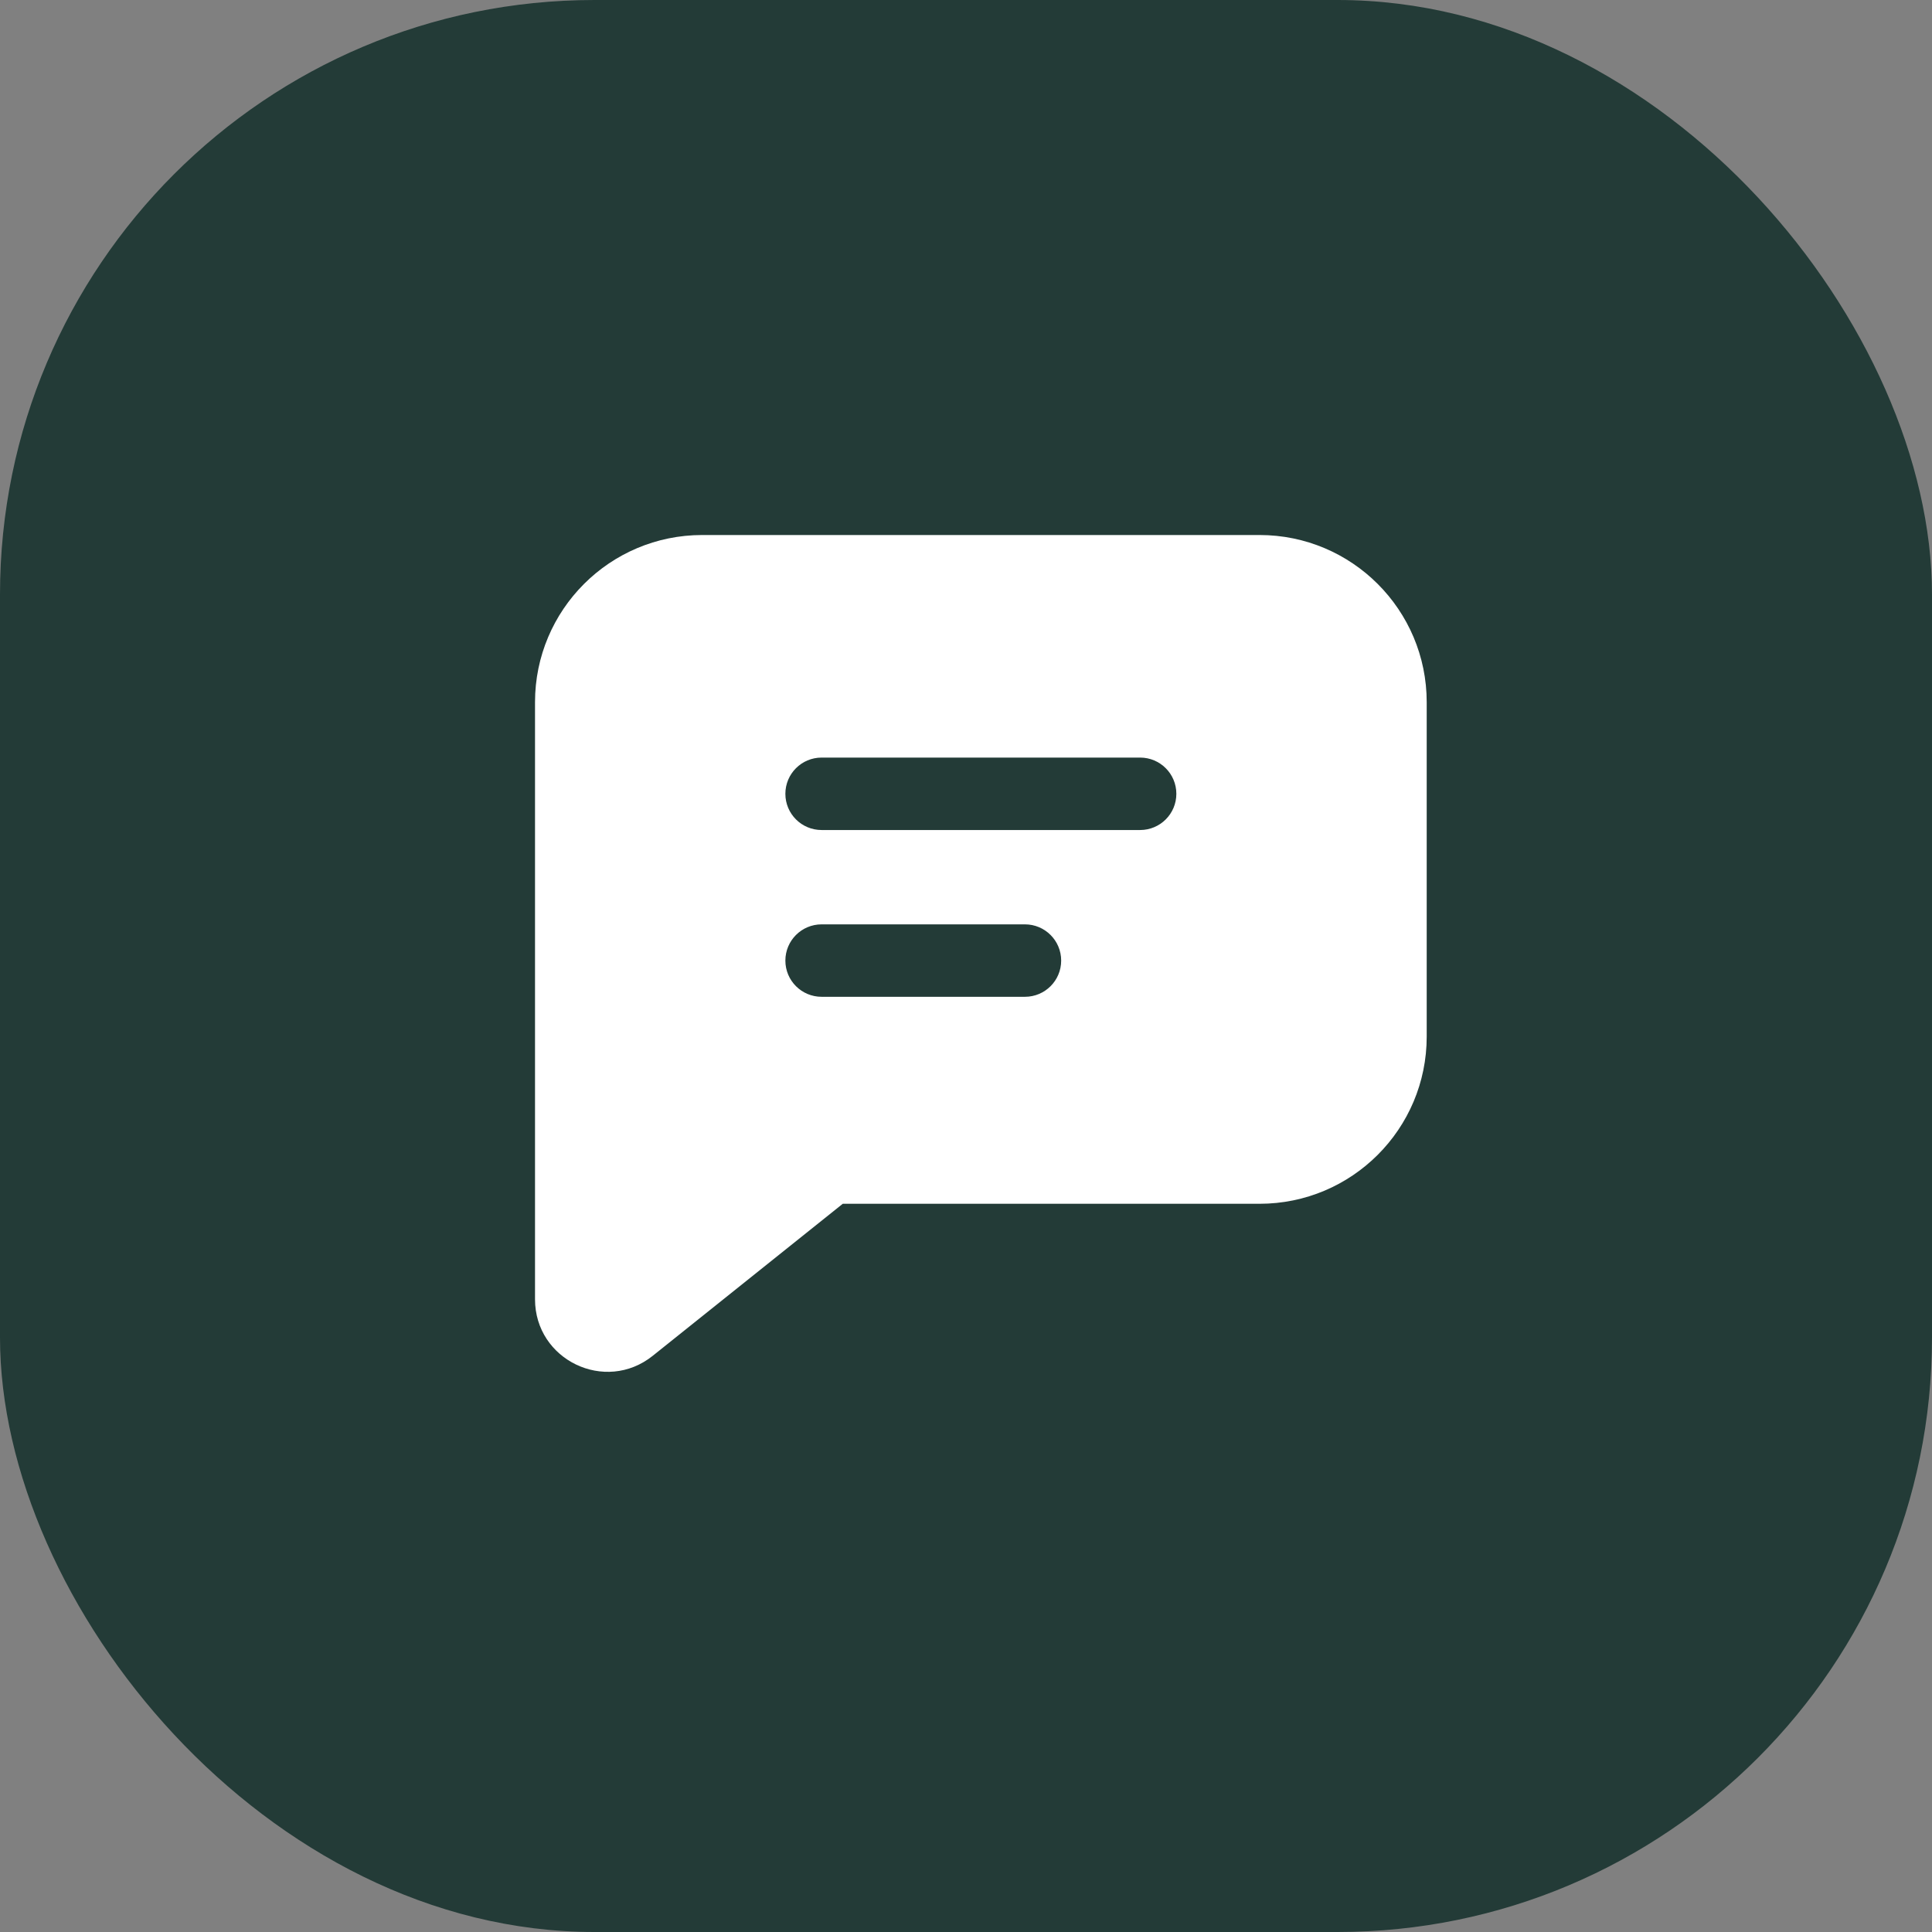
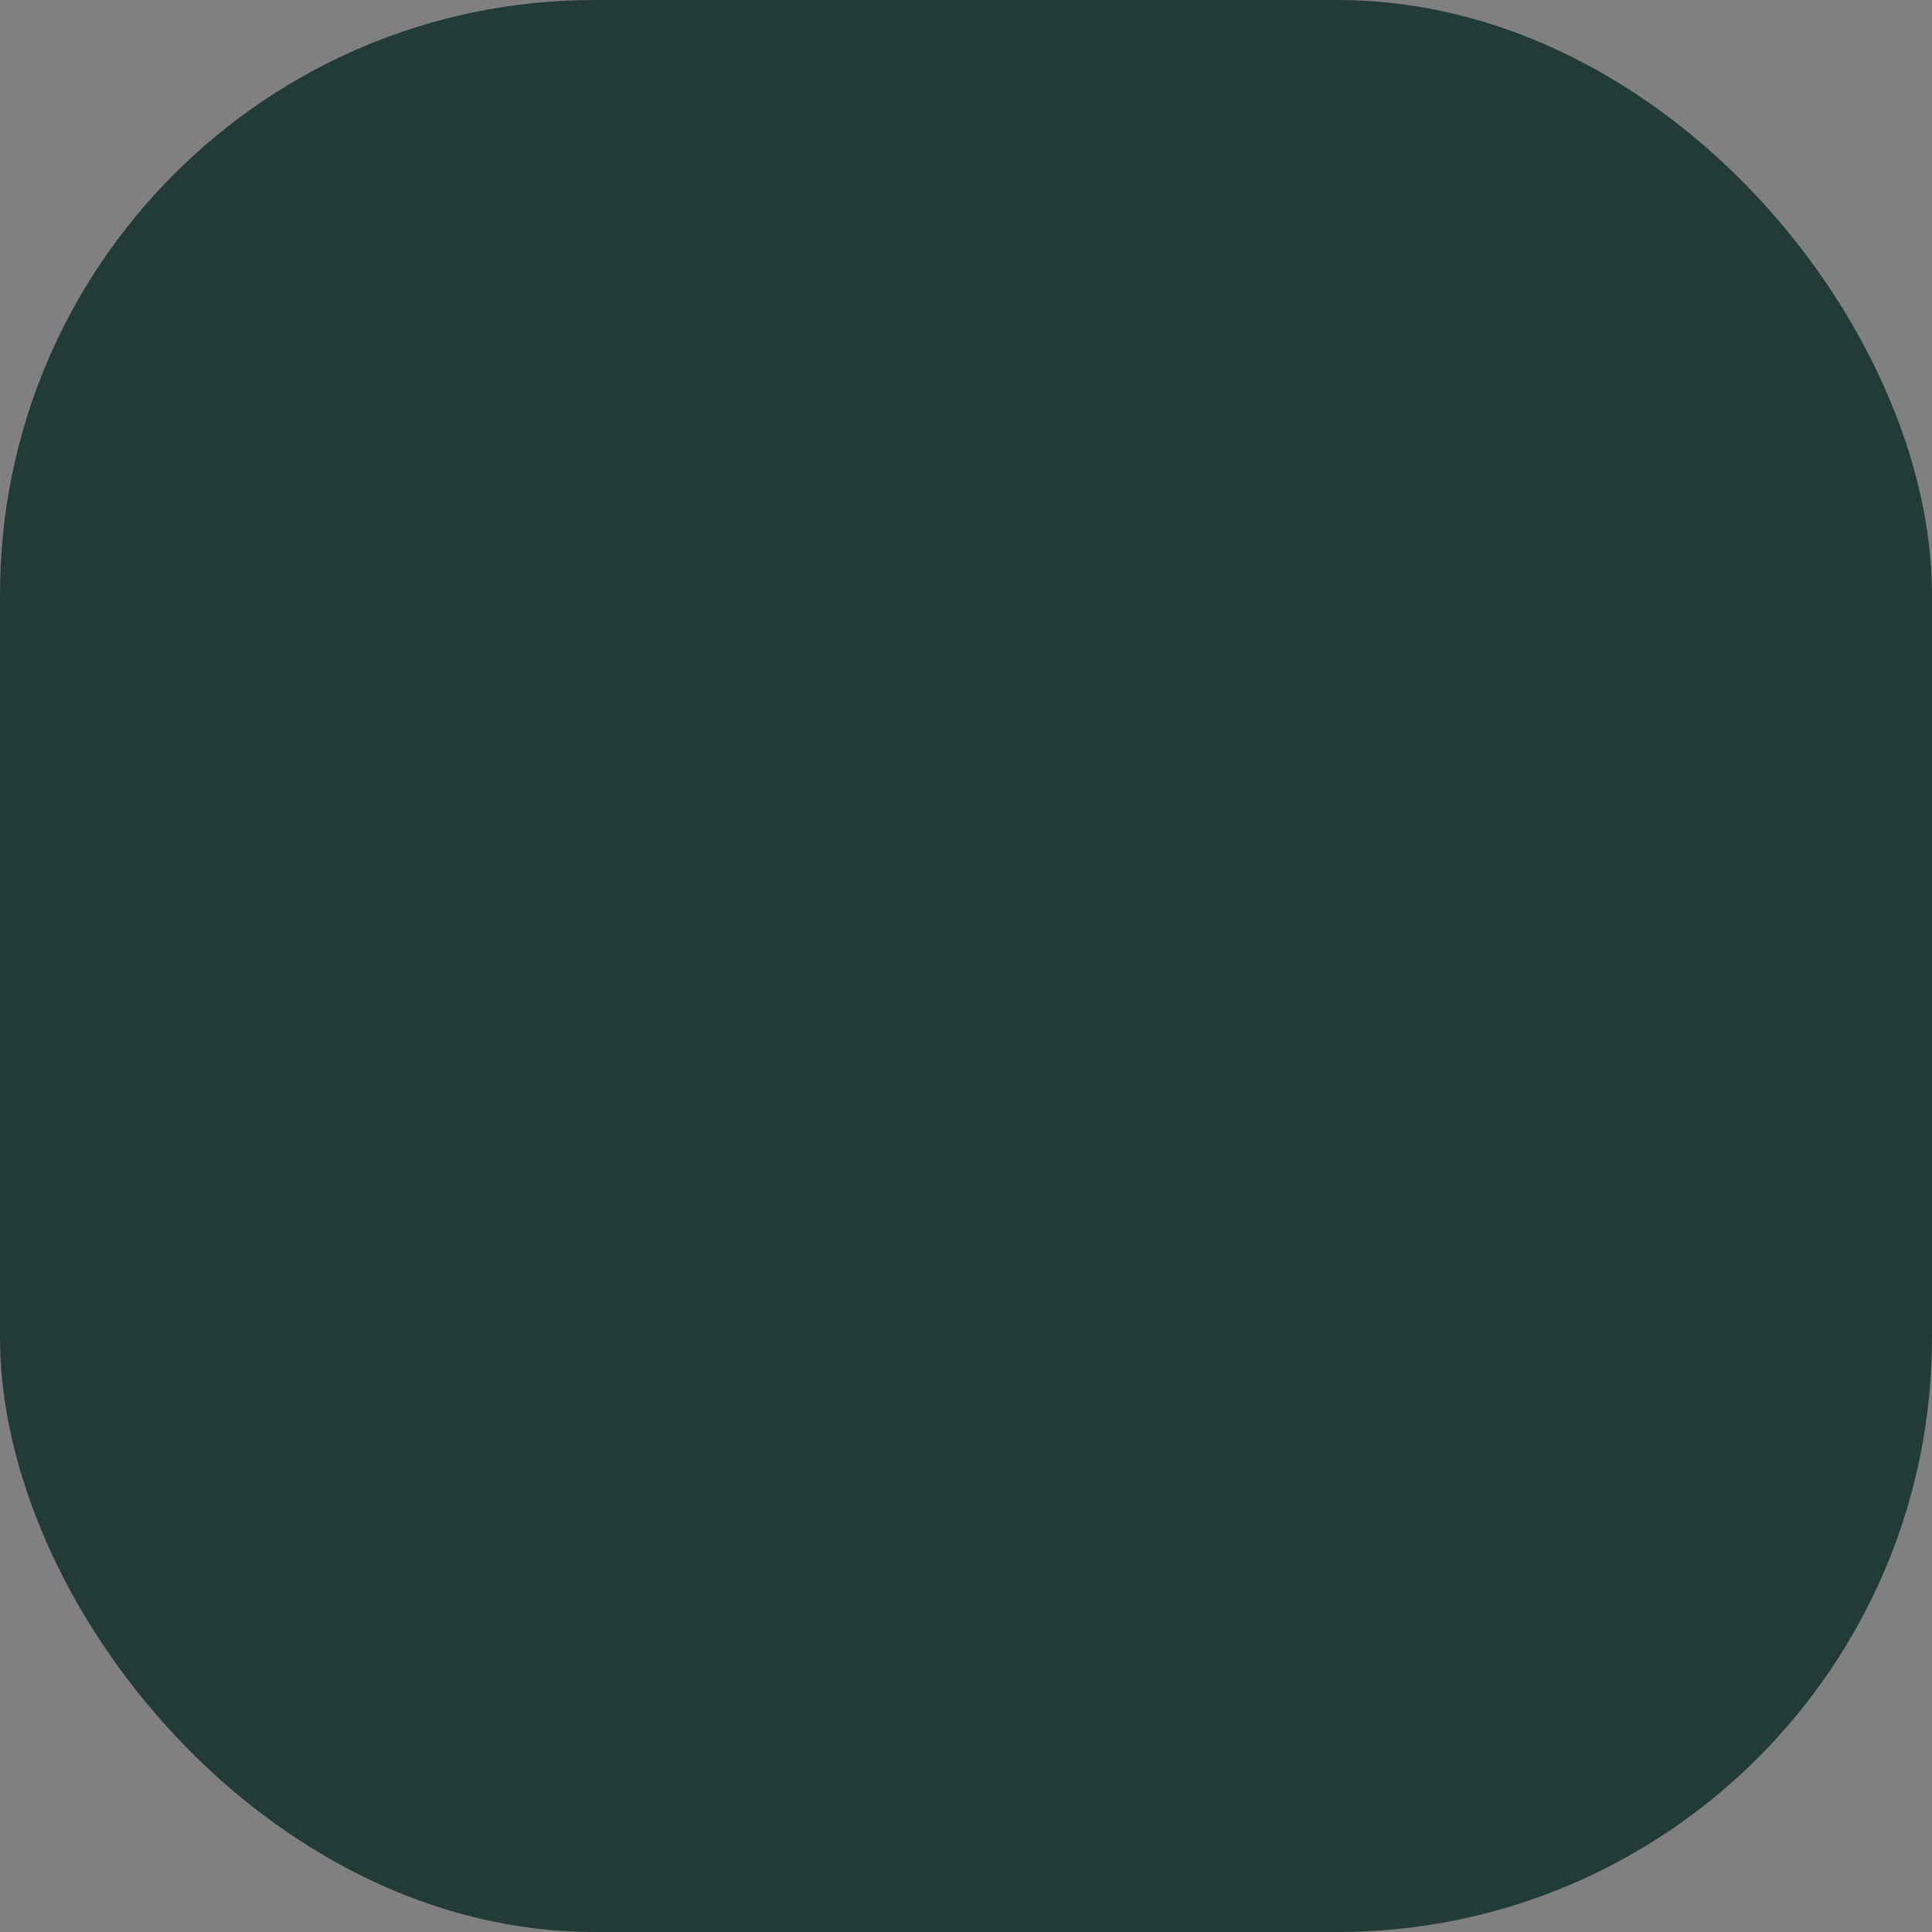
<svg xmlns="http://www.w3.org/2000/svg" width="65" height="65" viewBox="0 0 65 65" fill="none">
  <rect x="0" y="0" width="65" height="65" fill="#808080" stroke="none" />
  <rect width="65" height="65" rx="20" fill="#233B37" />
-   <path fill-rule="evenodd" clip-rule="evenodd" d="M18 23.625C18 20.518 20.518 18 23.625 18H42.375C45.482 18 48 20.518 48 23.625V34.875C48 37.982 45.482 40.5 42.375 40.5H28.354L21.96 45.615C20.364 46.892 18 45.756 18 43.712V23.625ZM26.423 26.707C26.423 26.034 26.968 25.488 27.642 25.488H38.358C39.032 25.488 39.577 26.034 39.577 26.707C39.577 27.38 39.032 27.925 38.358 27.925L27.642 27.925C26.968 27.925 26.423 27.38 26.423 26.707ZM26.423 32.318C26.423 31.645 26.968 31.099 27.642 31.099L34.483 31.099C35.157 31.099 35.702 31.645 35.702 32.318C35.702 32.991 35.157 33.536 34.483 33.536L27.642 33.536C26.968 33.536 26.423 32.991 26.423 32.318Z" fill="white" />
</svg>